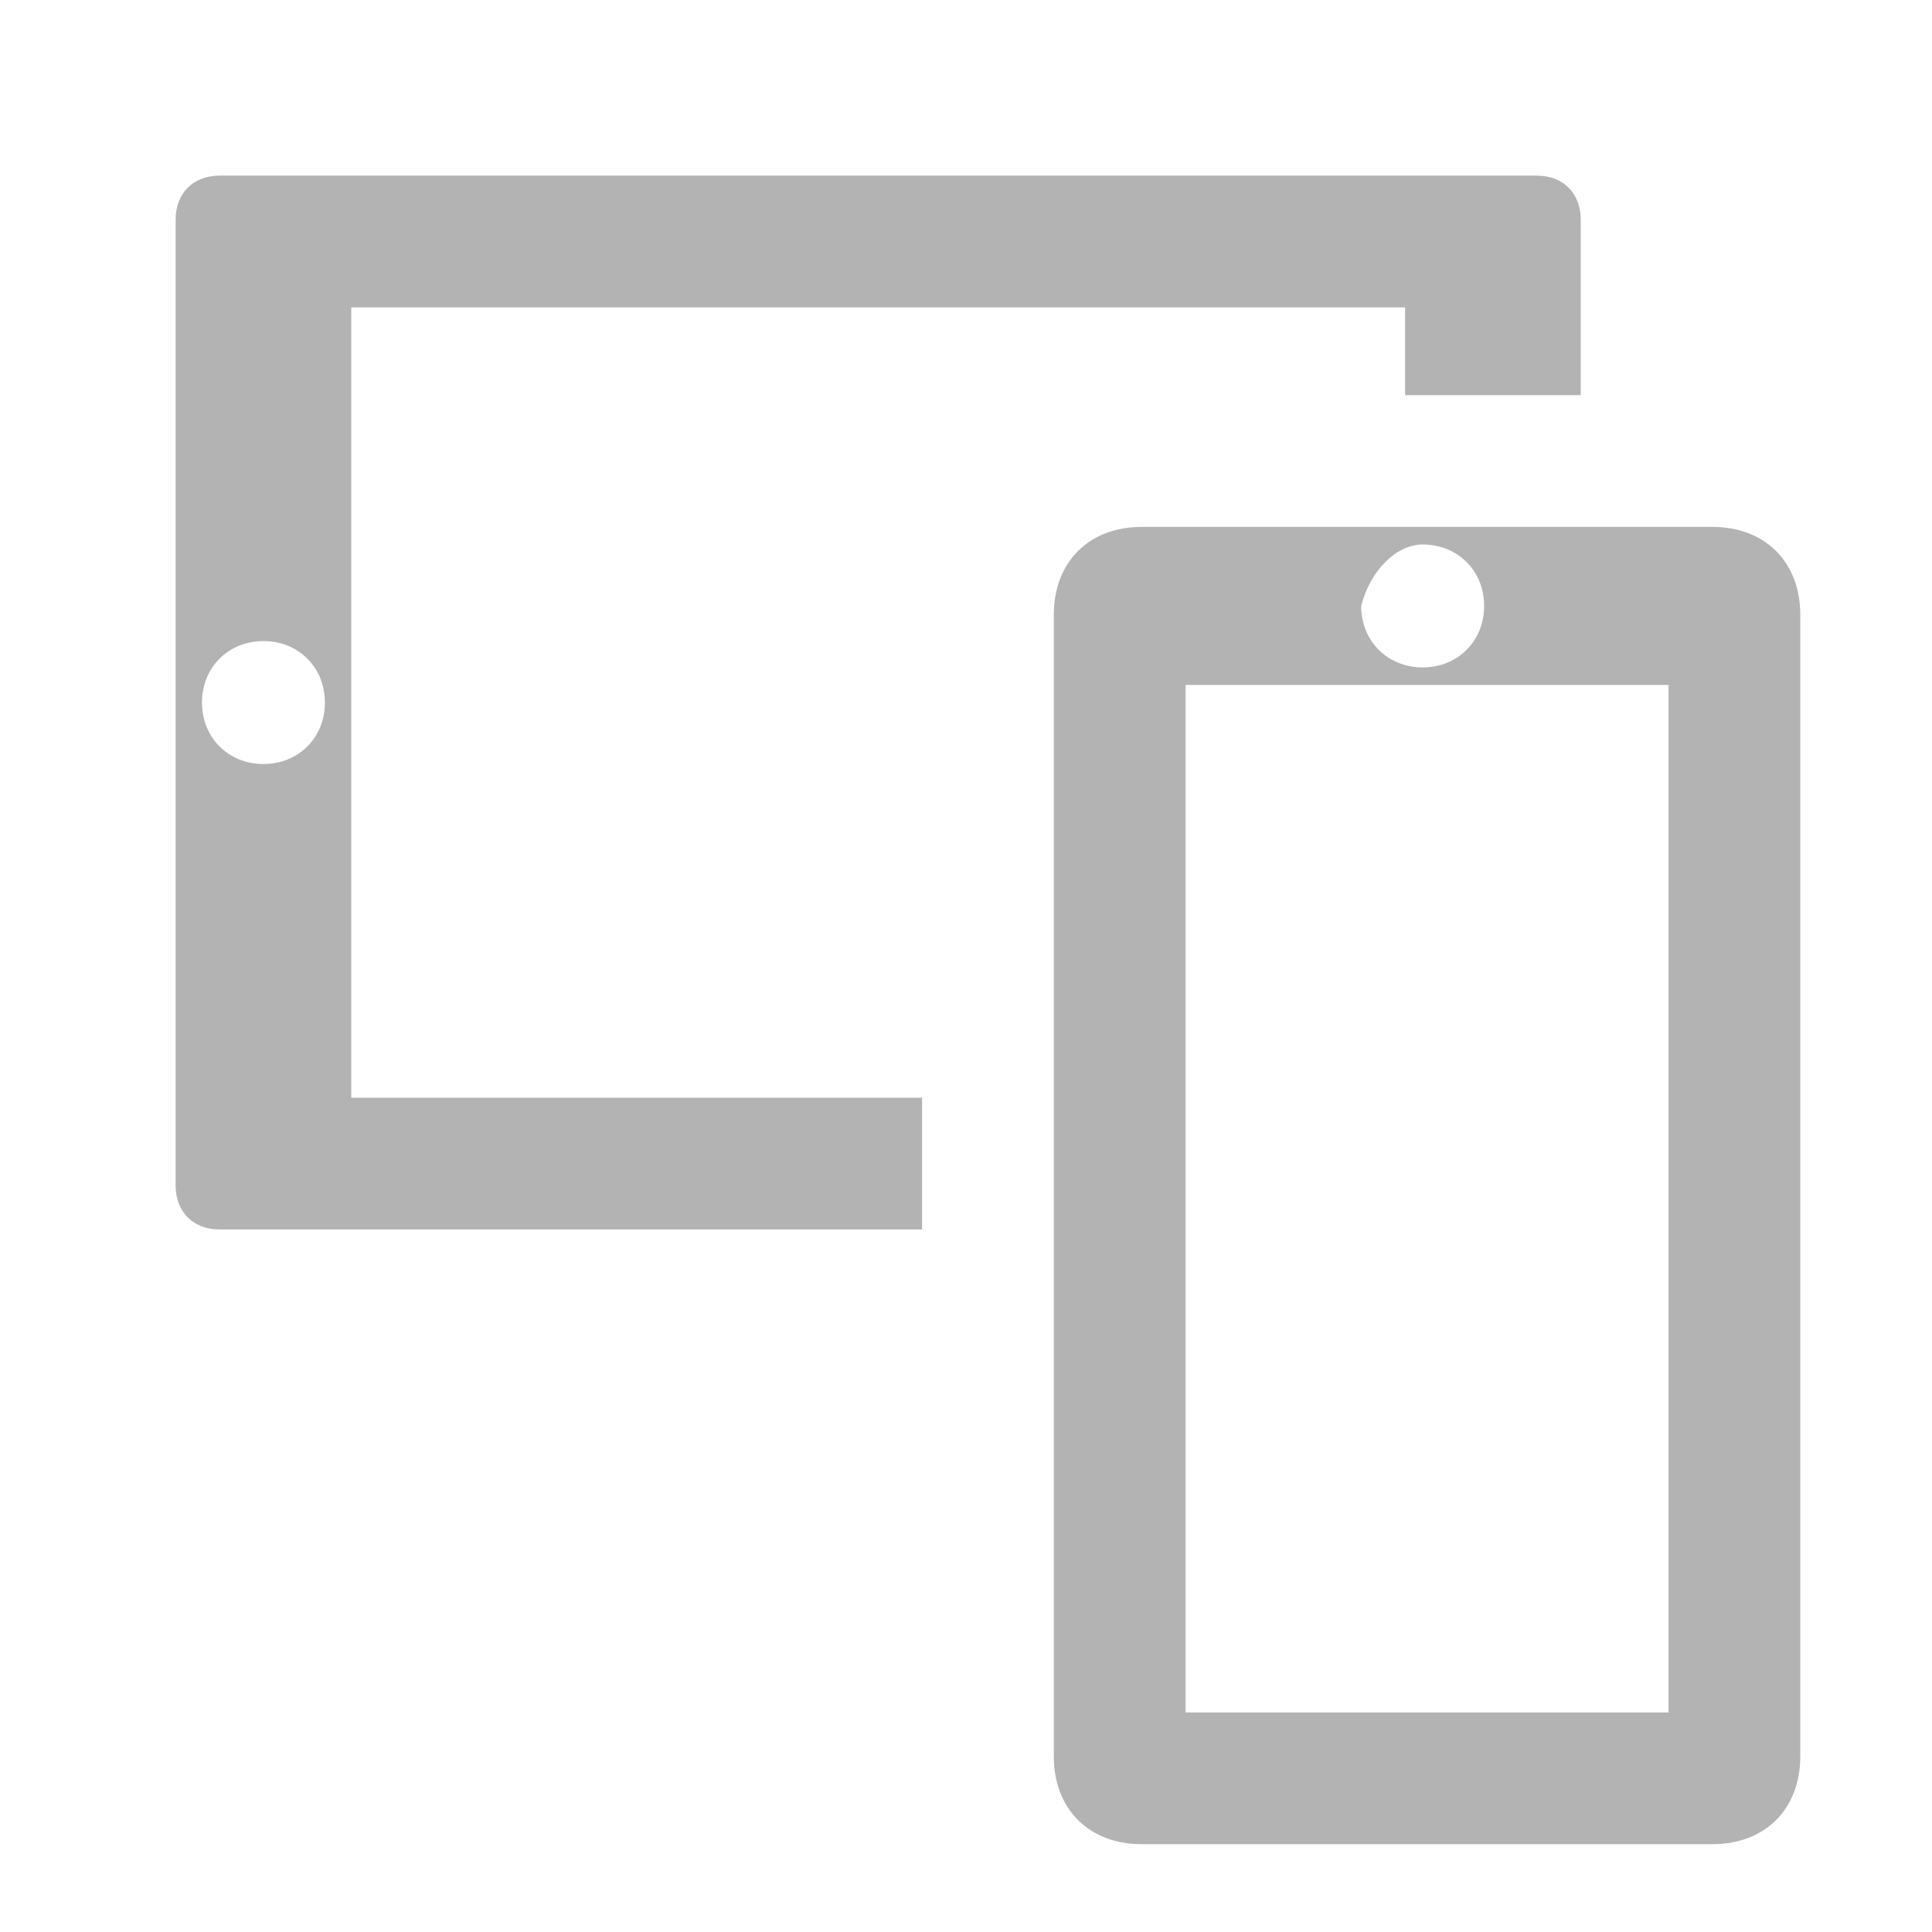
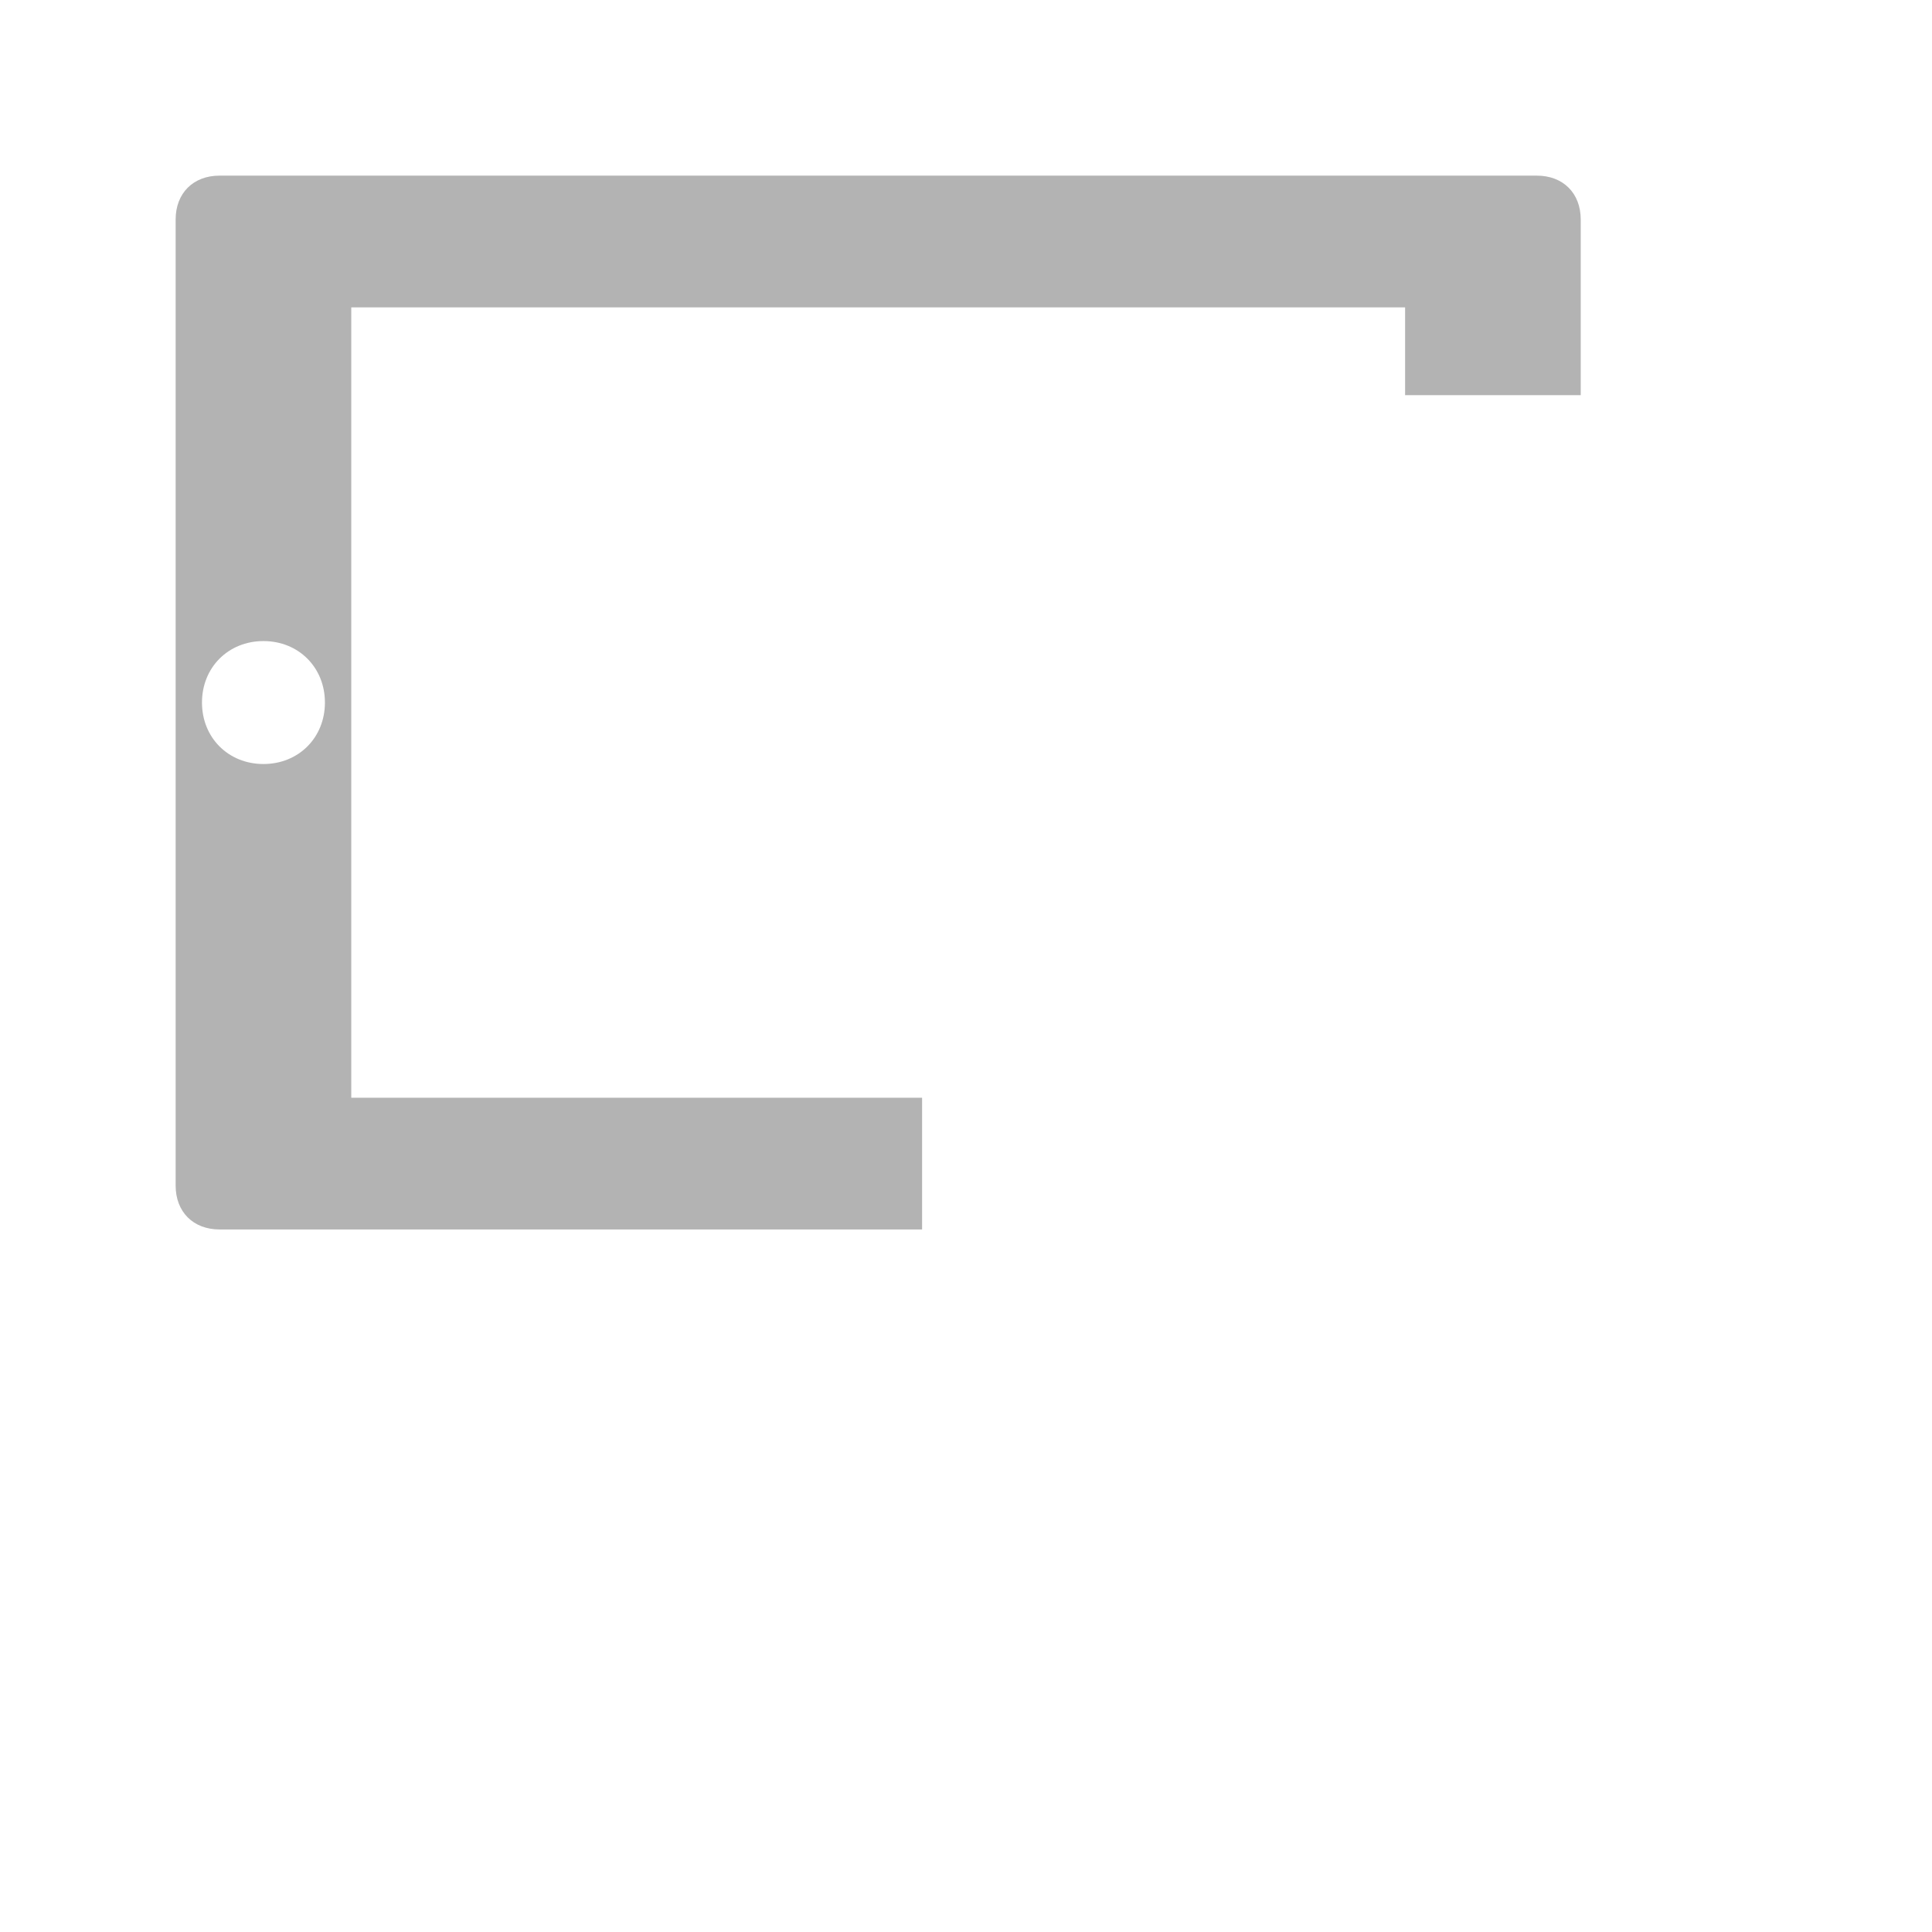
<svg xmlns="http://www.w3.org/2000/svg" version="1.1" id="Layer_1" x="0px" y="0px" viewBox="0 0 22 22" style="enable-background:new 0 0 22 22;" xml:space="preserve">
  <style type="text/css">
	.st0{fill:#B3B3B3;}
</style>
  <g id="i_c_o_n_s">
    <path class="st0" d="M10.5,12.5H4v-9h12v1h2v-2C18,2.2,17.8,2,17.5,2h-15C2.2,2,2,2.2,2,2.5v11C2,13.8,2.2,14,2.5,14h8V12.5z    M3,8.7C2.6,8.7,2.3,8.4,2.3,8c0-0.4,0.3-0.7,0.7-0.7S3.7,7.6,3.7,8l0,0C3.7,8.4,3.4,8.7,3,8.7z" />
-     <path class="st0" d="M19.5,6H13c-0.6,0-1,0.4-1,1v13c0,0.6,0.4,1,1,1h6.5c0.6,0,1-0.4,1-1V7C20.5,6.4,20.1,6,19.5,6z M16.2,6.2   c0.4,0,0.7,0.3,0.7,0.7c0,0.4-0.3,0.7-0.7,0.7c-0.4,0-0.7-0.3-0.7-0.7l0,0C15.6,6.5,15.9,6.2,16.2,6.2z M19,19.5h-5.5V7.8H19V19.5z   " />
  </g>
</svg>